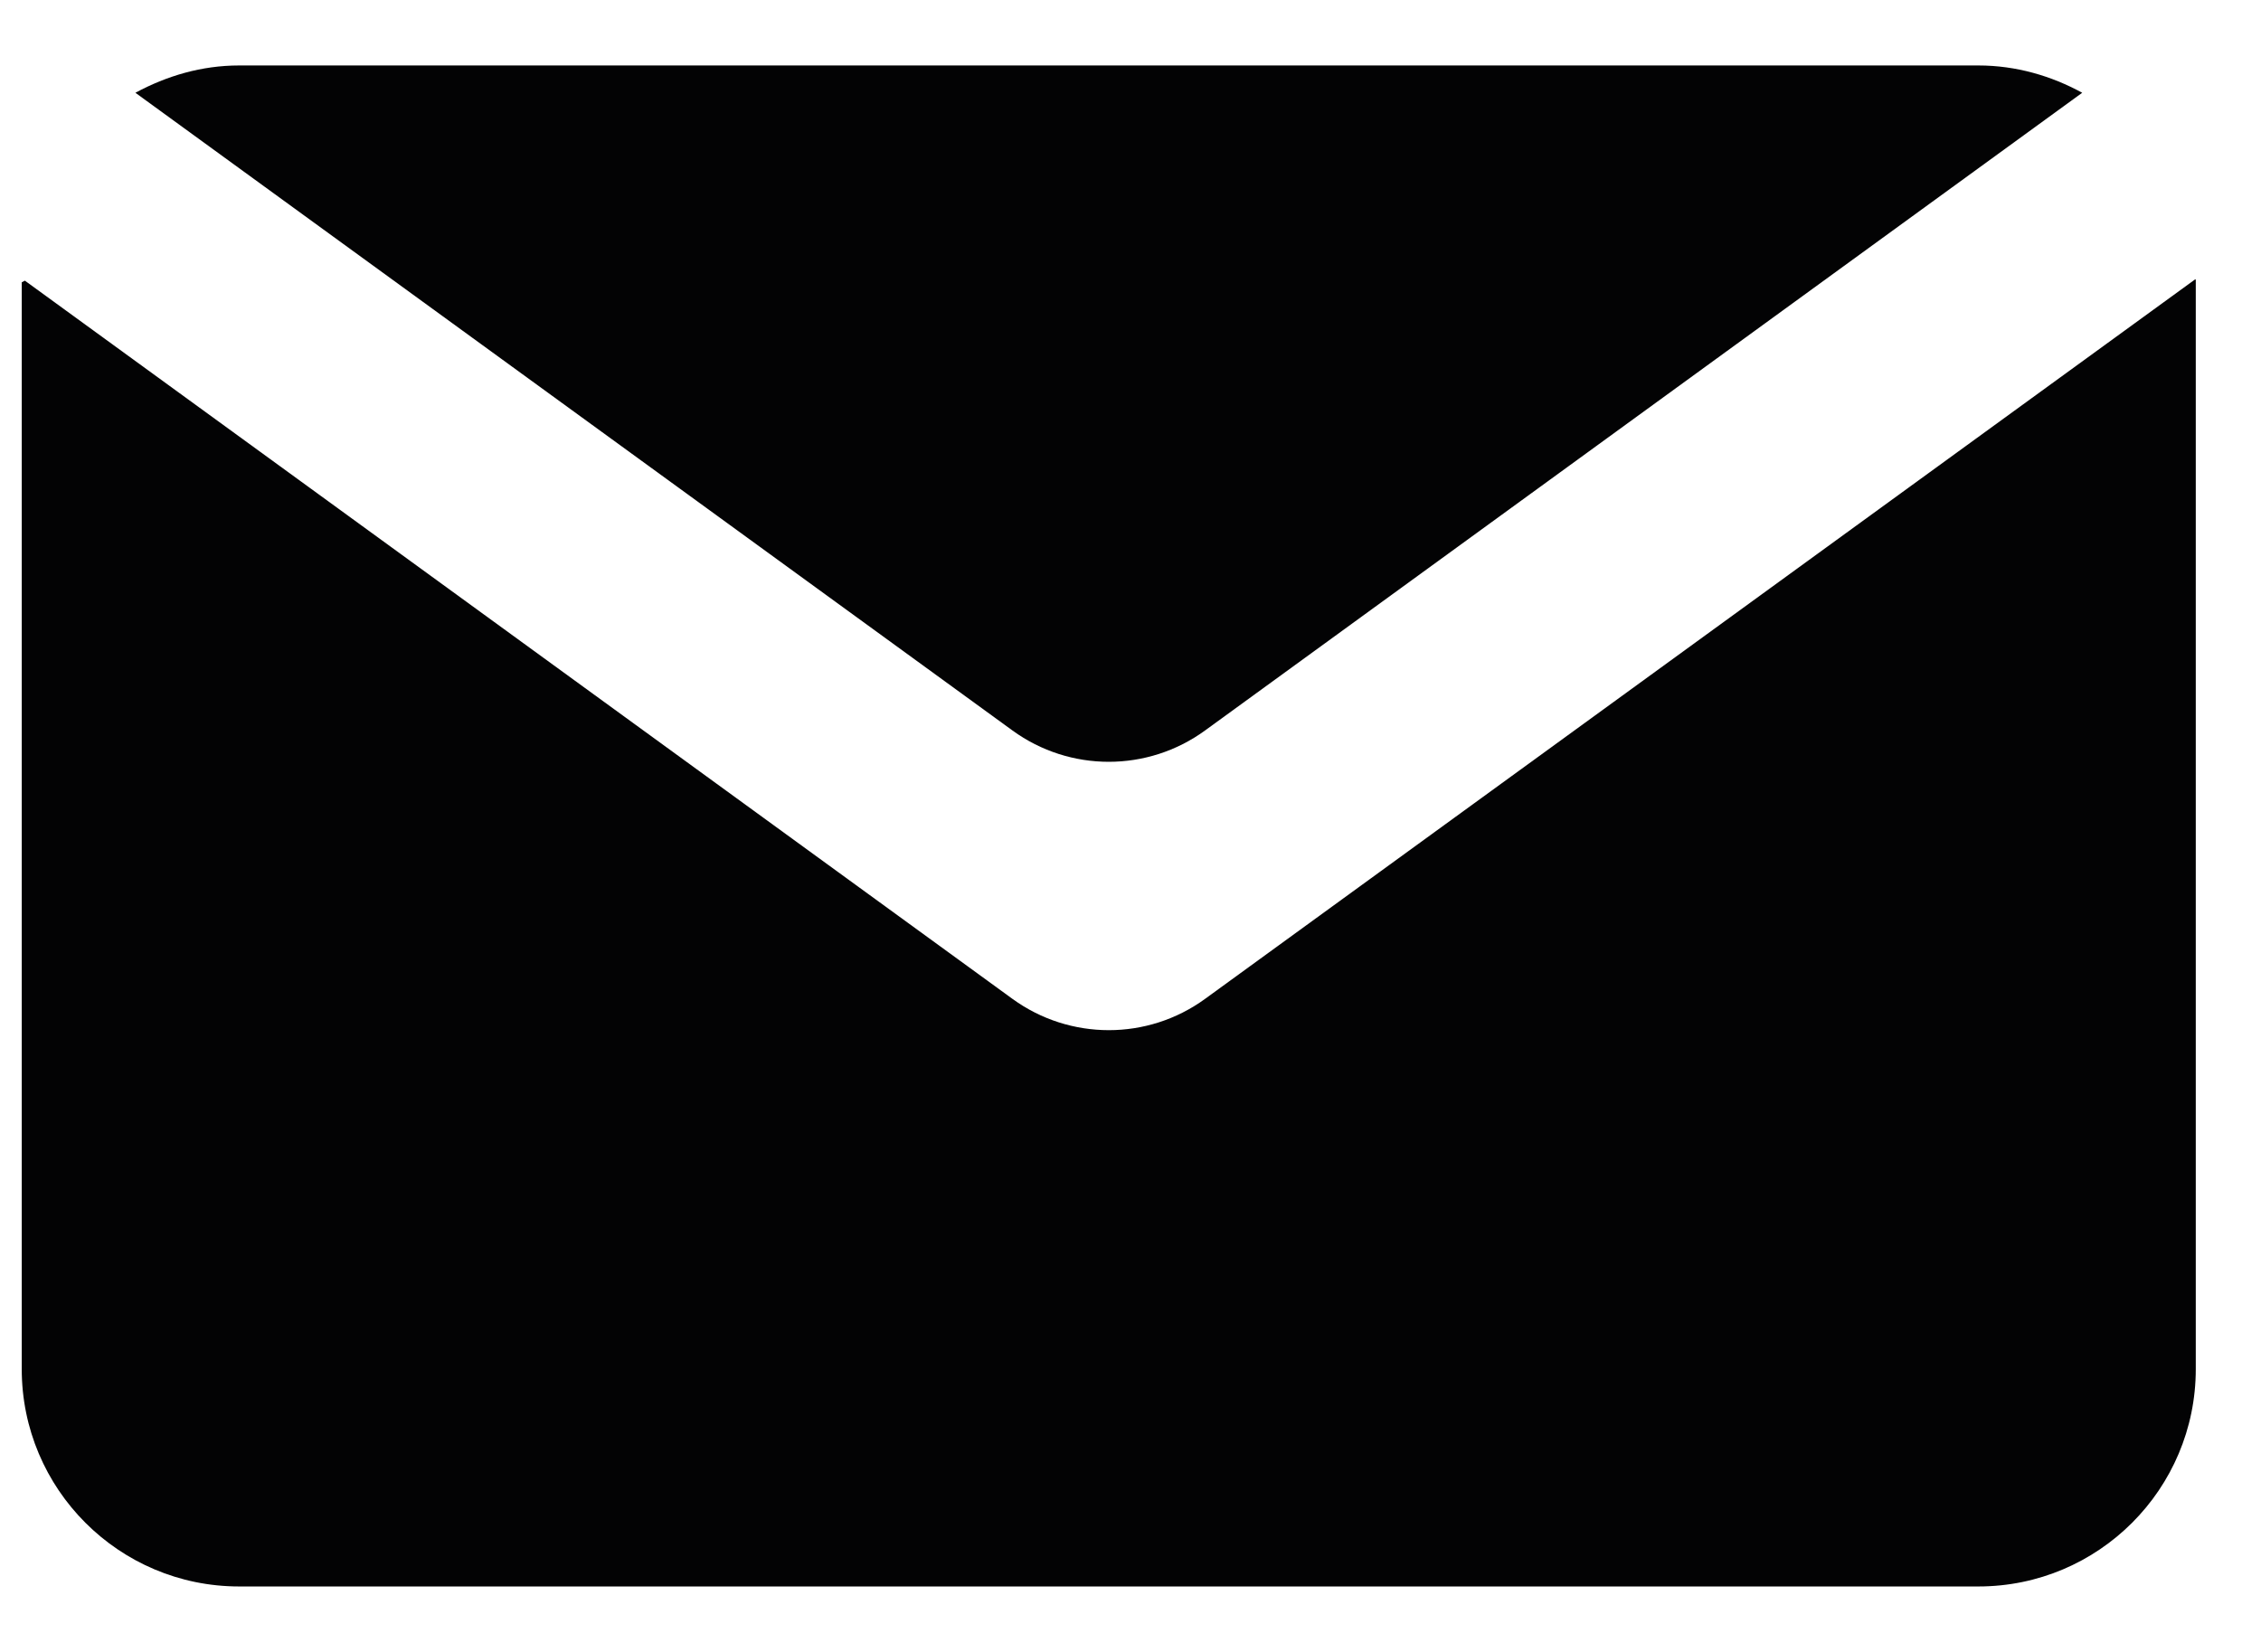
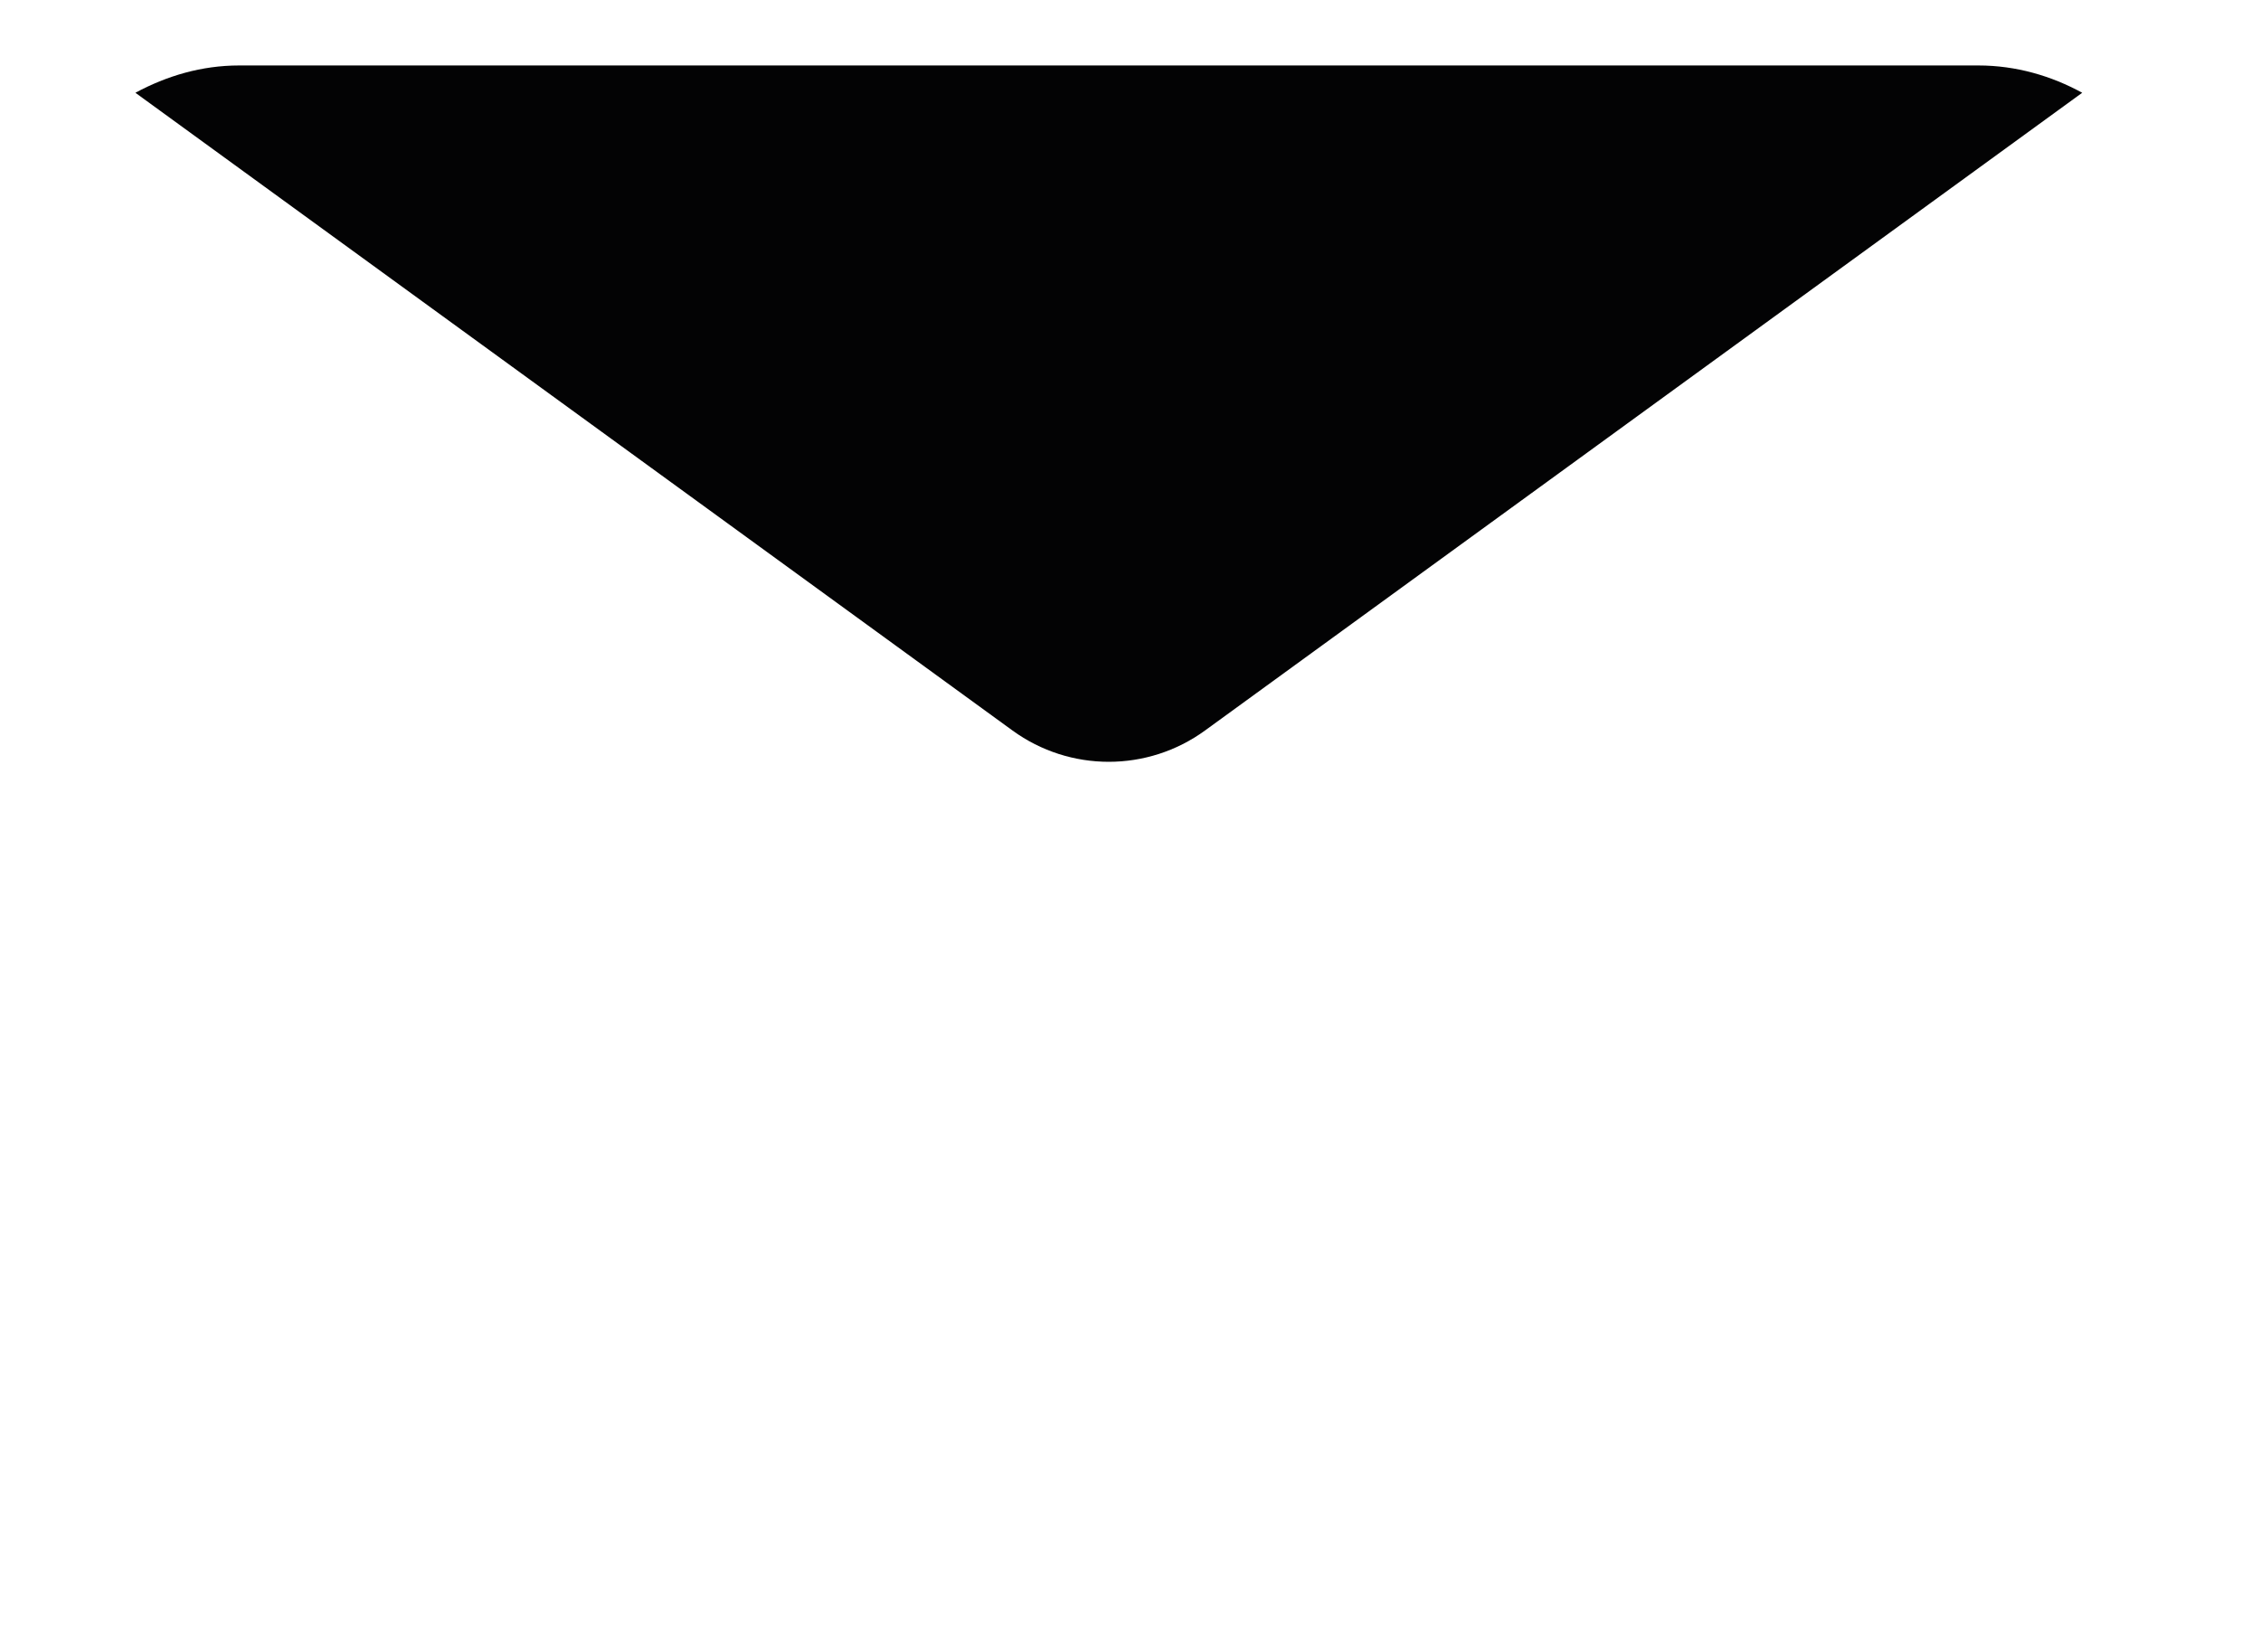
<svg xmlns="http://www.w3.org/2000/svg" width="26" height="19" viewBox="0 0 26 19" fill="none">
-   <path d="M11.643 11.489L0.286 3.228C0.264 3.239 0.272 3.236 0.25 3.247V15.747C0.25 17.127 1.369 18.247 2.75 18.247H22.75C24.131 18.247 25.25 17.127 25.25 15.747V3.217C25.246 3.215 25.247 3.215 25.243 3.213L13.857 11.489C13.197 11.969 12.303 11.968 11.643 11.489Z" fill="#030304" />
  <path d="M13.857 8.402L23.944 1.067C23.59 0.873 23.184 0.753 22.75 0.753H2.75C2.317 0.753 1.917 0.873 1.557 1.067L11.643 8.402C12.303 8.882 13.197 8.882 13.857 8.402Z" fill="#030304" />
</svg>